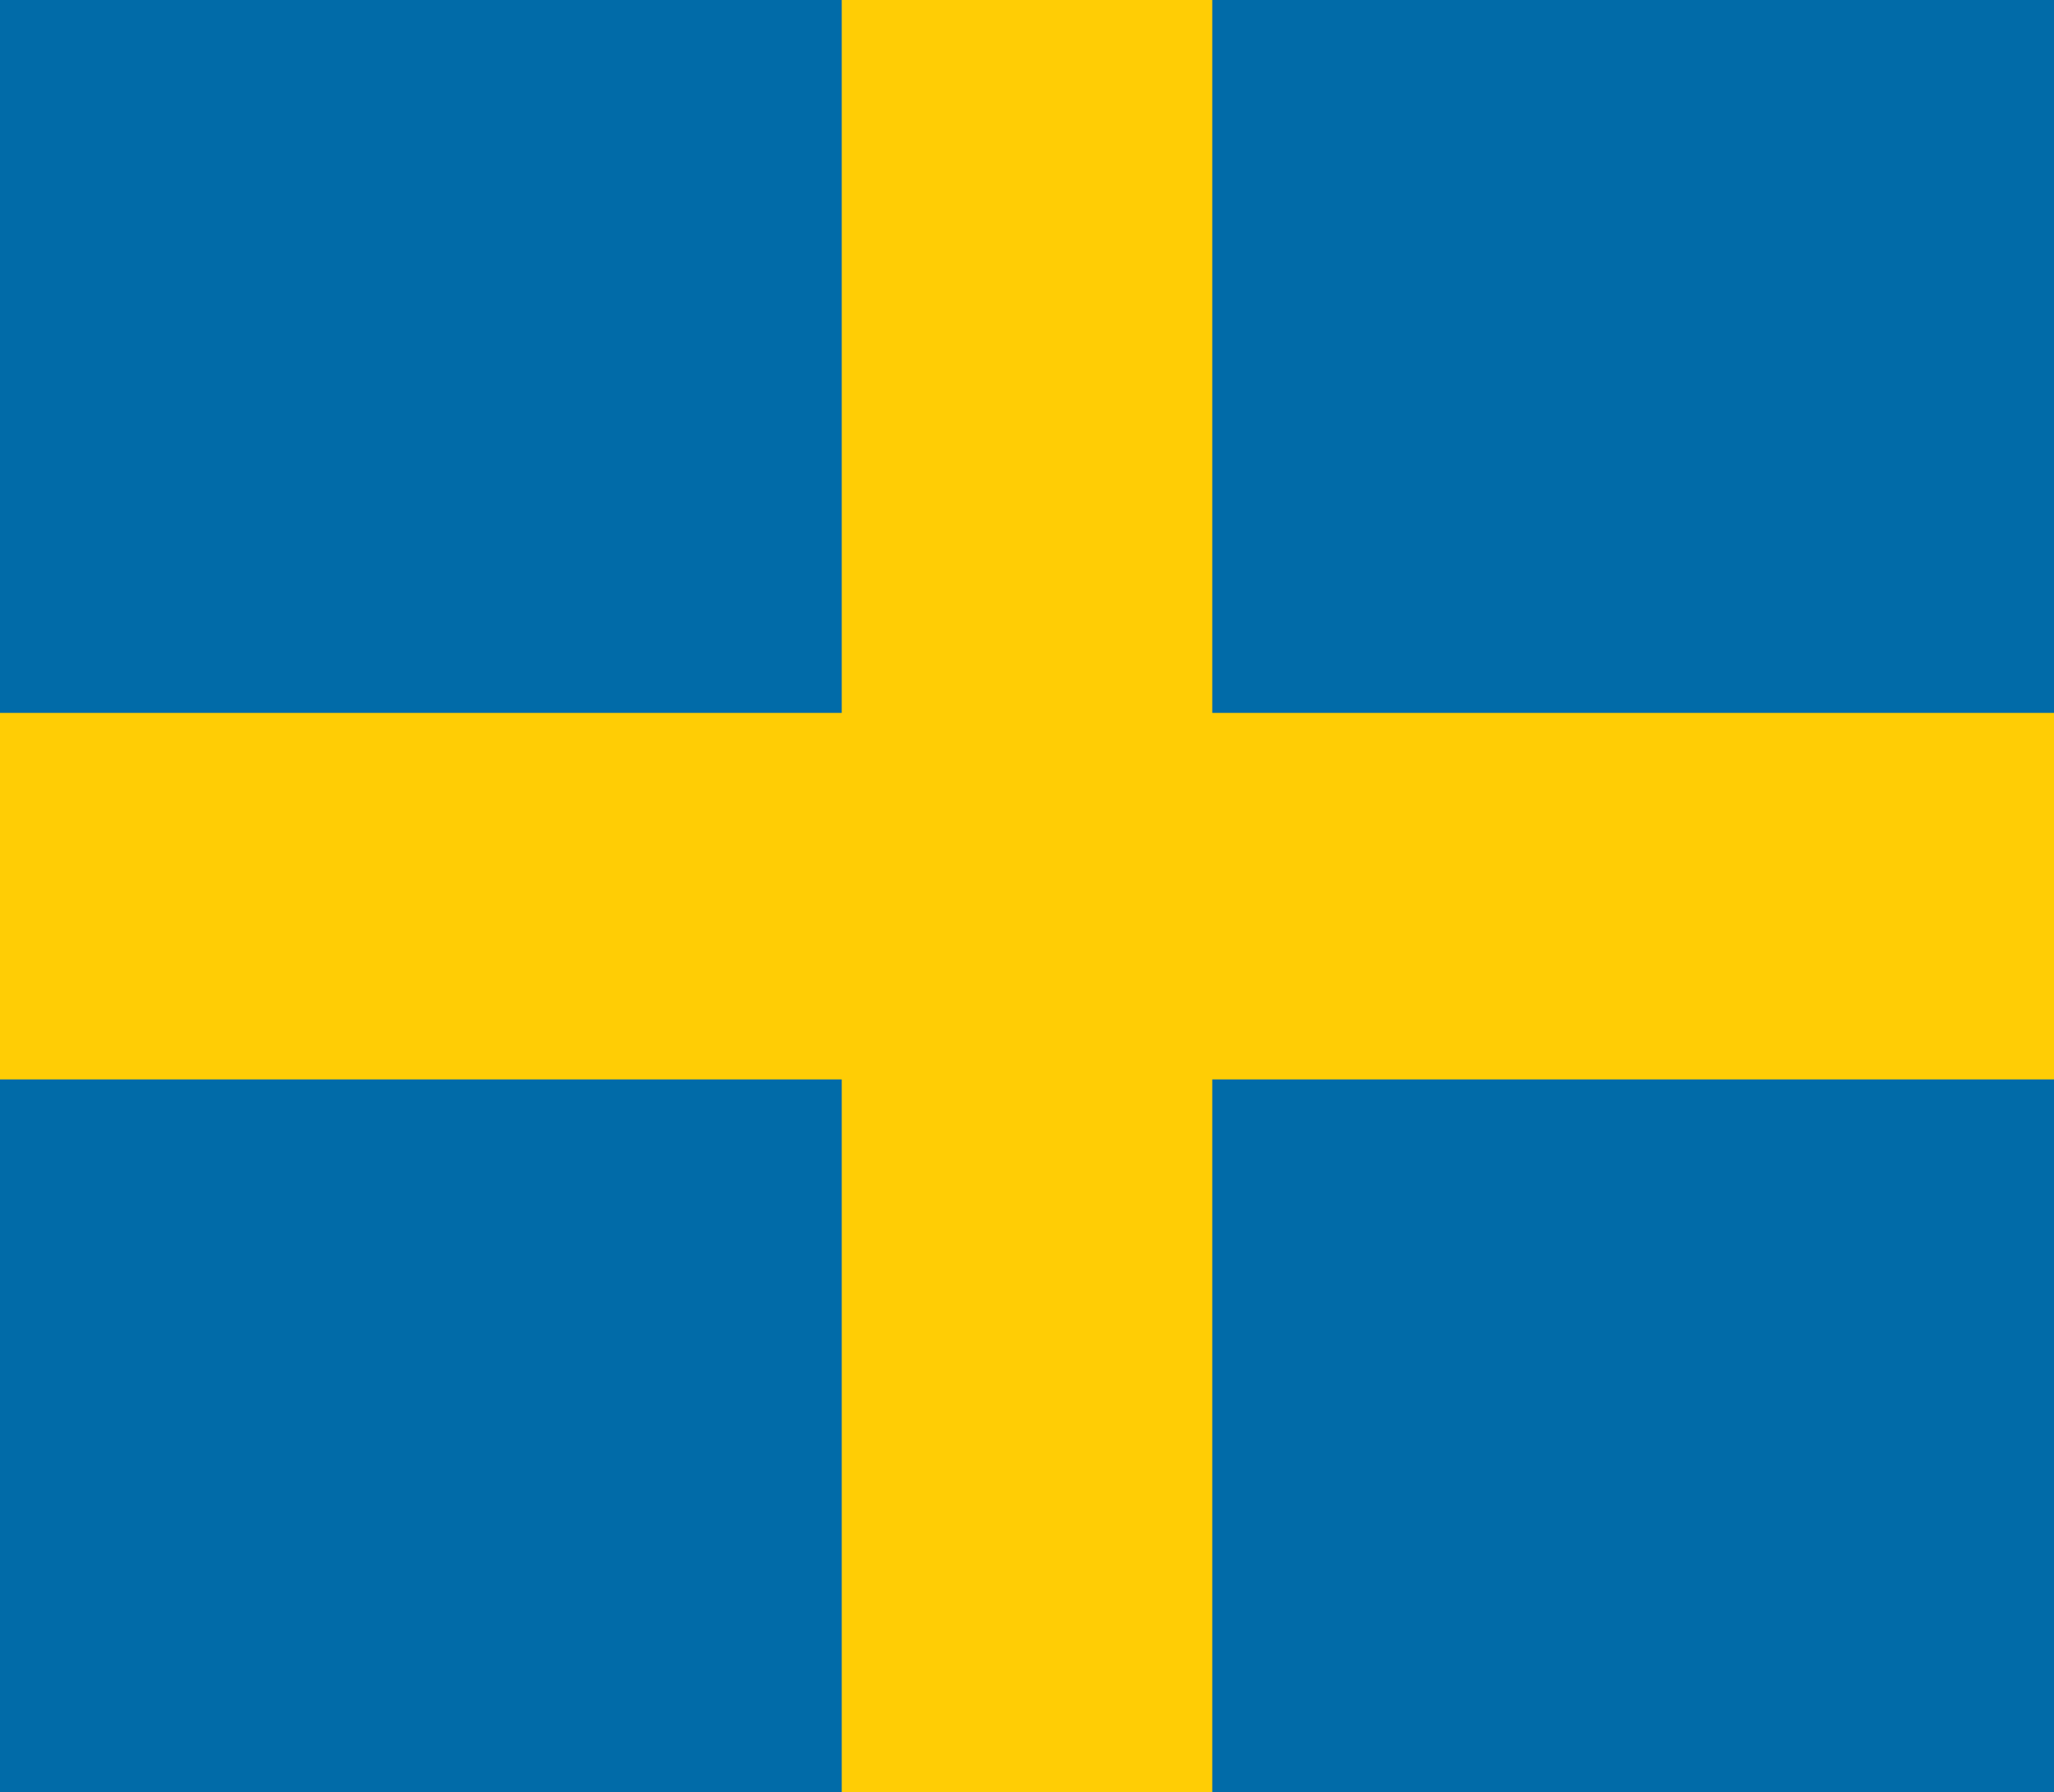
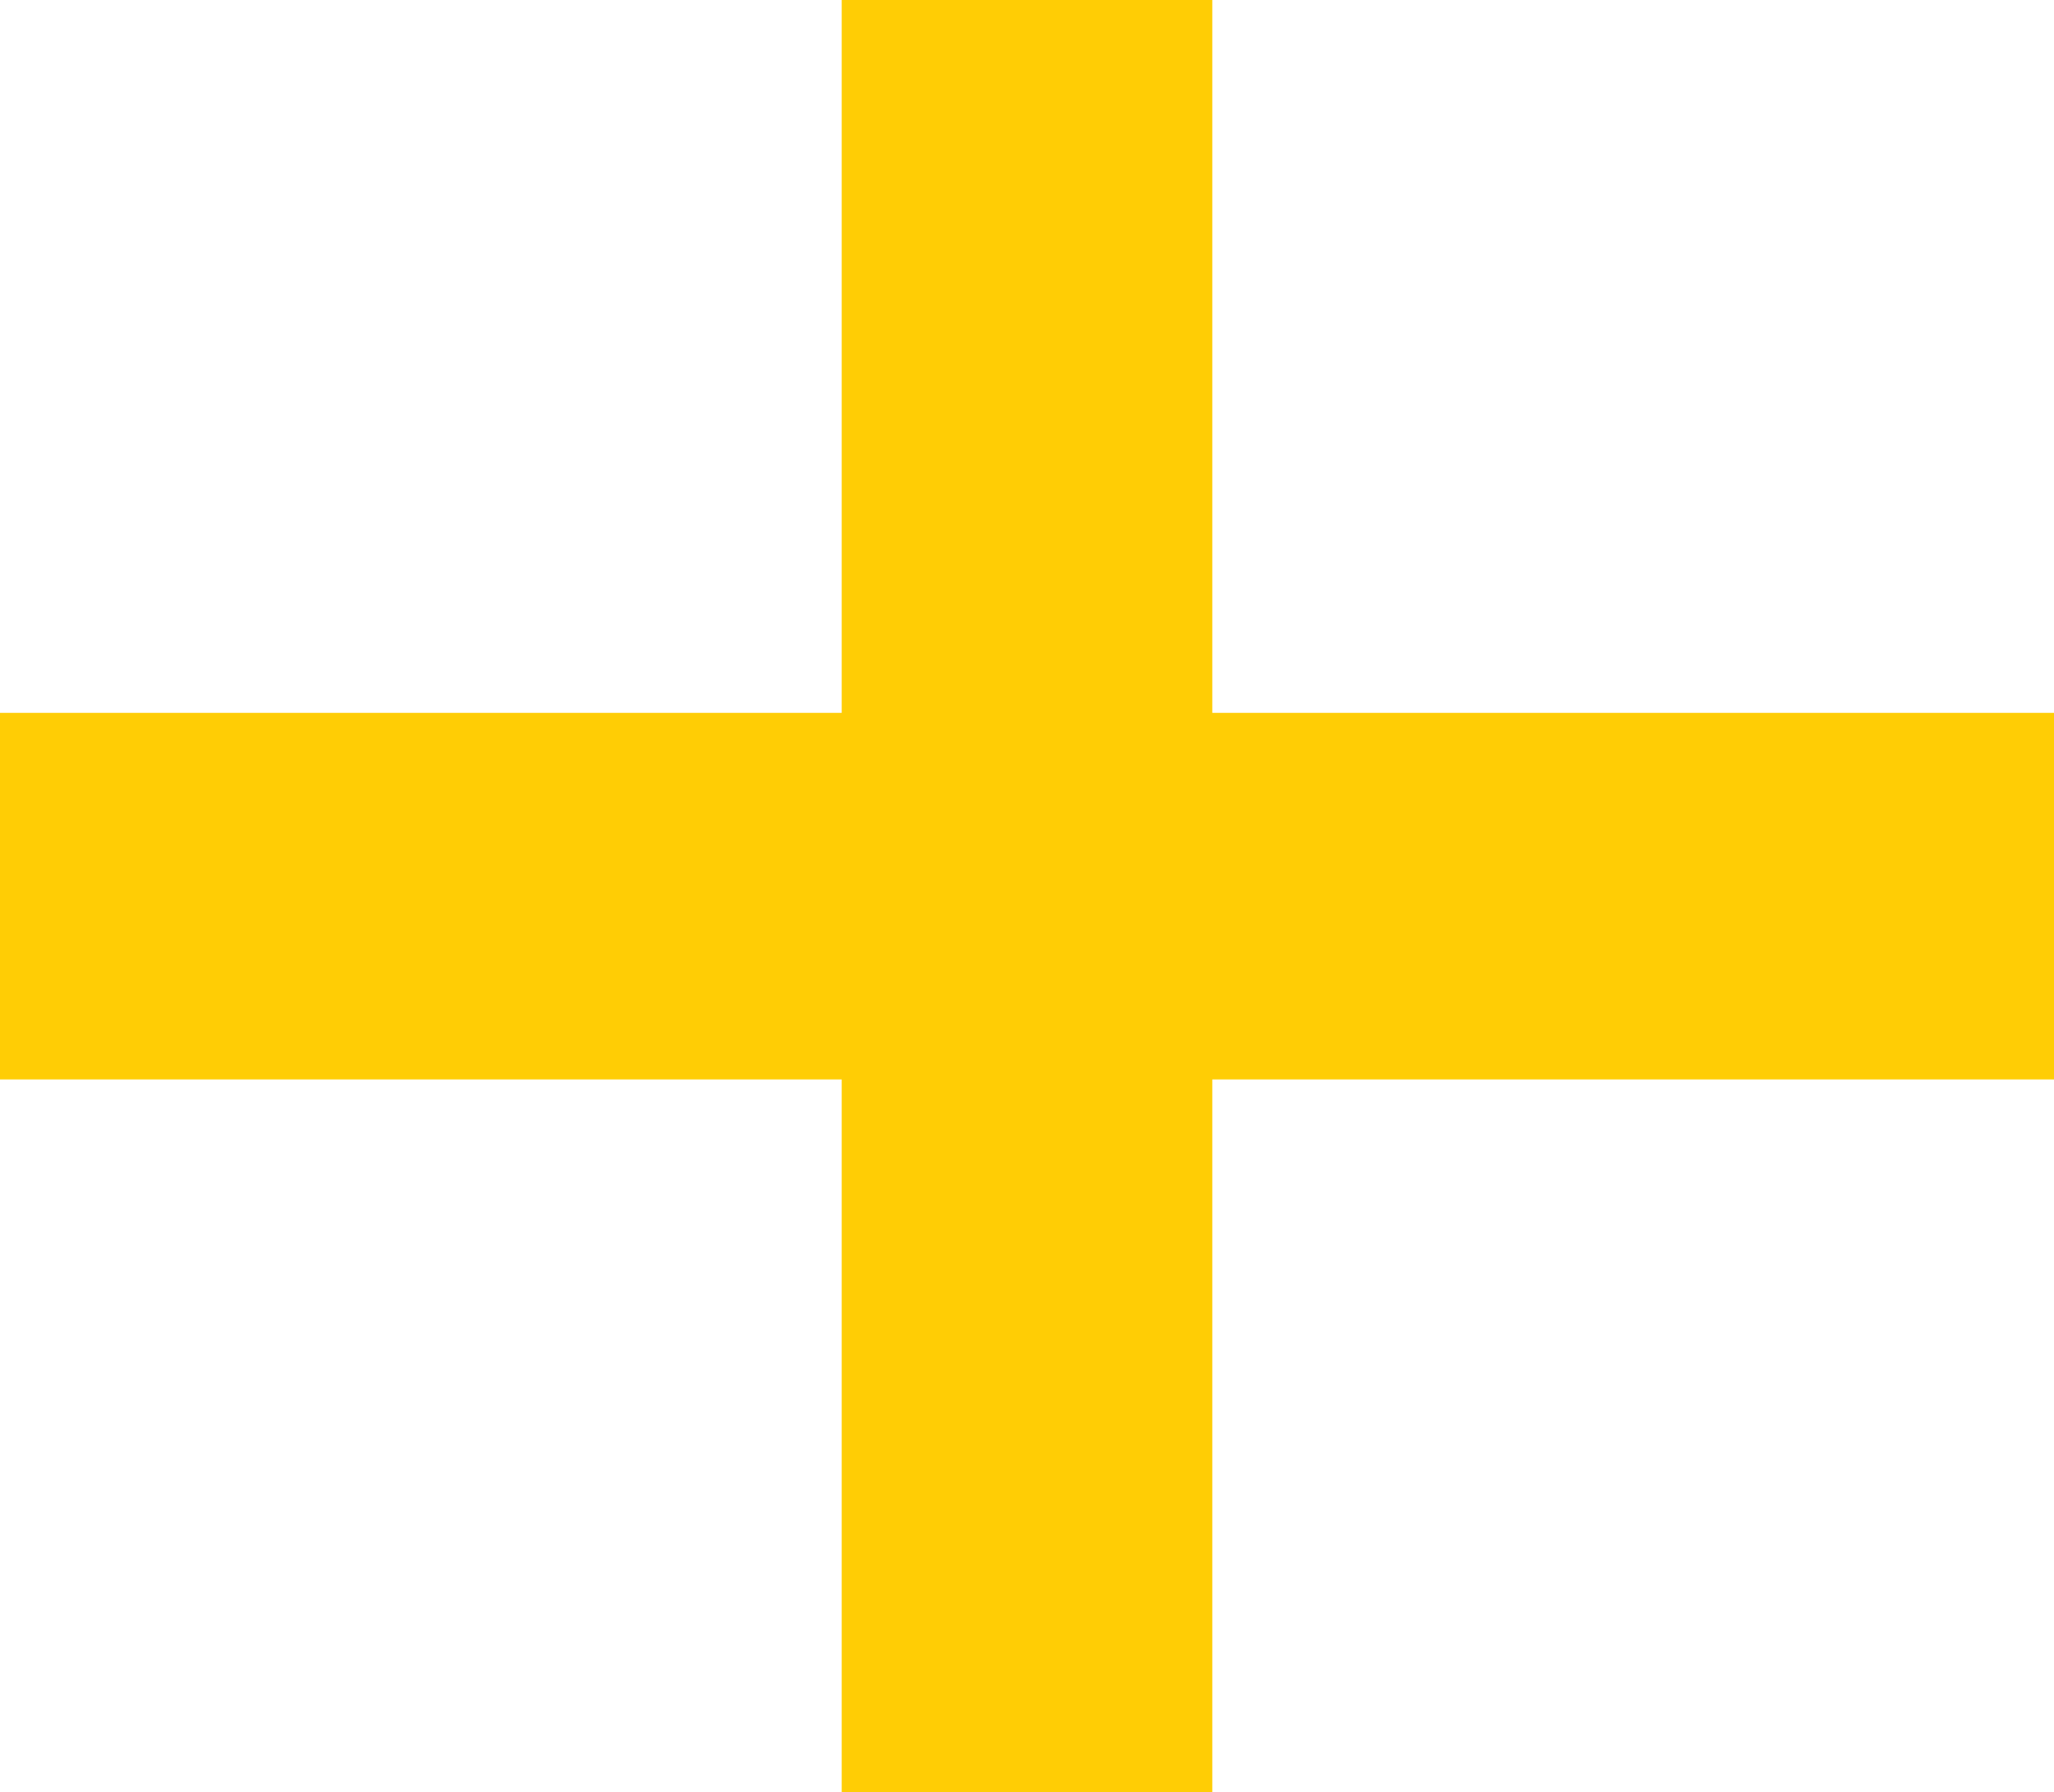
<svg xmlns="http://www.w3.org/2000/svg" version="1.1" id="Layer_1" x="0px" y="0px" viewBox="0 0 51 44.5" style="enable-background:new 0 0 51 44.5;" xml:space="preserve">
  <style type="text/css">
	.st0{fill:#016BA8;}
	.st1{fill:#FFCD05;}
</style>
-   <rect class="st0" width="51" height="44.5" />
  <polygon class="st1" points="51,17.7 30.1,17.7 30.1,0 20.9,0 20.9,17.7 0,17.7 0,26.8 20.9,26.8 20.9,44.5 30.1,44.5 30.1,26.8   51,26.8 " />
</svg>